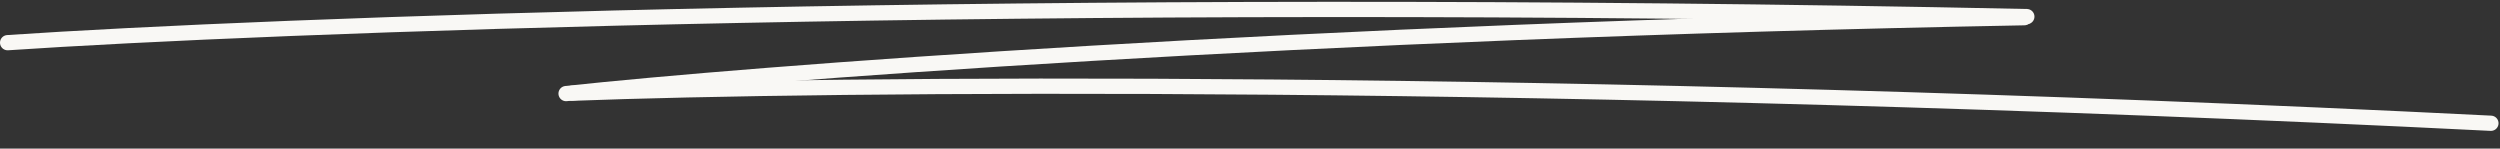
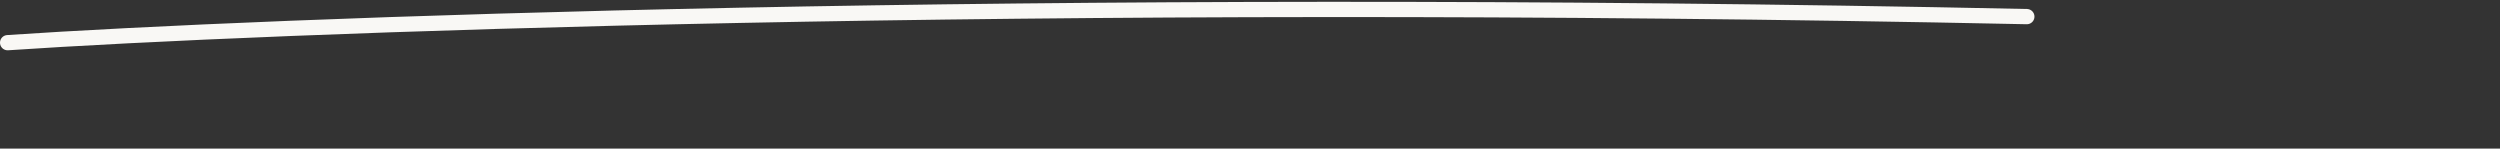
<svg xmlns="http://www.w3.org/2000/svg" width="656" height="39" viewBox="0 0 656 39" fill="none">
  <rect x="0" y="0" width="656" height="39" fill="#333333" stroke="none" />
  <path d="M2 11.197C69.607 6.638 270.225 -1.112 531.842 4.359" stroke="#F9F8F5" stroke-width="4" stroke-linecap="round" />
-   <path d="M148.537 24.554C196.587 19.395 340.381 8.191 531.161 4.644" stroke="#F9F8F5" stroke-width="4" stroke-linecap="round" />
-   <path d="M150.128 24.46C215.126 21.965 406.822 20.05 653.615 32.343" stroke="#F9F8F5" stroke-width="4" stroke-linecap="round" />
</svg>